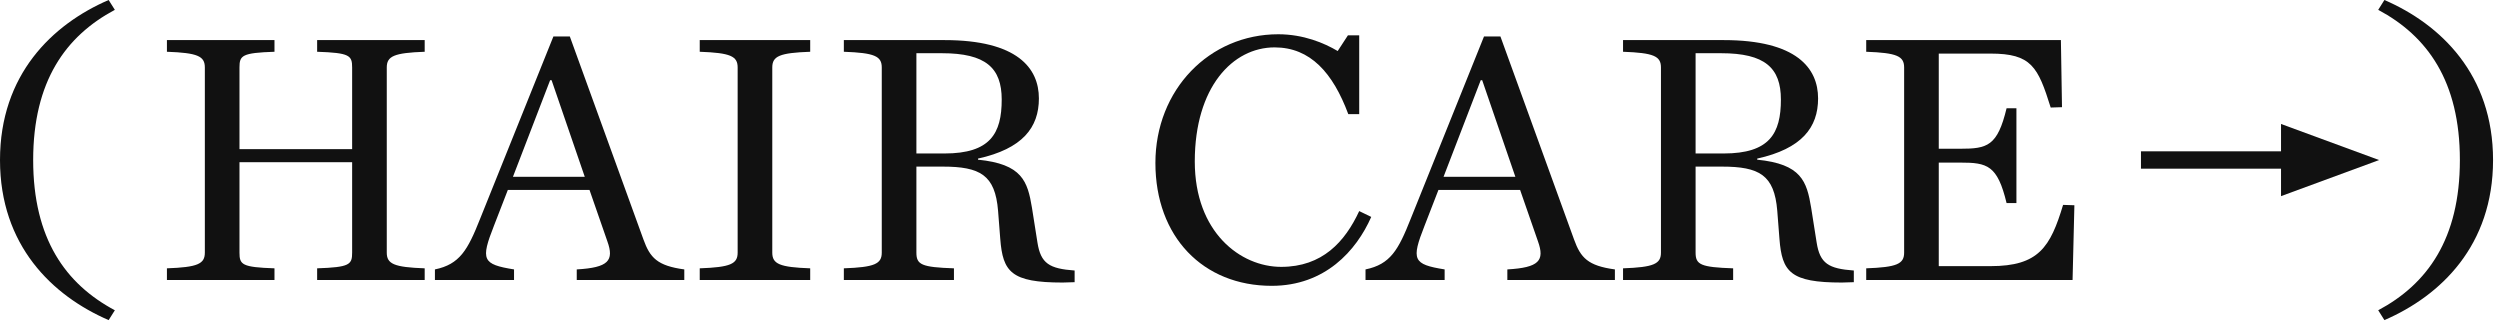
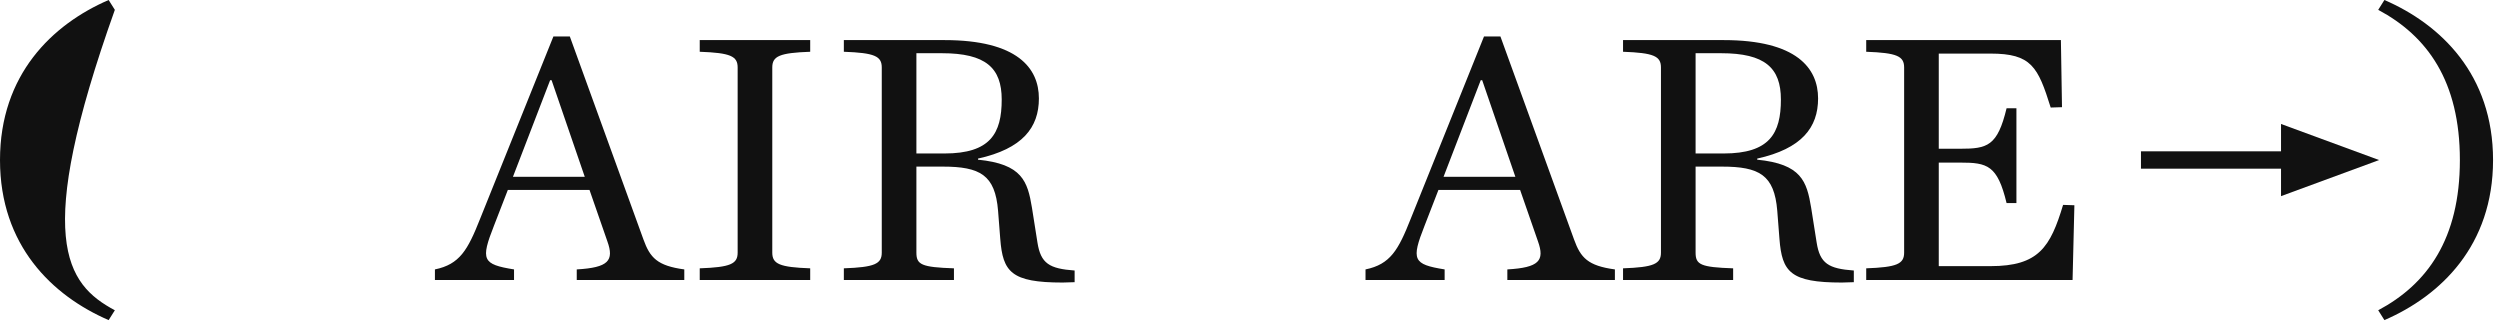
<svg xmlns="http://www.w3.org/2000/svg" width="288" height="37" viewBox="0 0 288 37" fill="none">
-   <path d="M12.516 36.876C6.006 34.062 0 28.266 0 18.438C0 8.61 6.006 2.814 12.516 0L13.23 1.134C7.56 4.158 3.822 9.366 3.822 18.438C3.822 27.51 7.56 32.718 13.23 35.742L12.516 36.876Z" fill="#111111" />
+   <path d="M12.516 36.876C6.006 34.062 0 28.266 0 18.438C0 8.61 6.006 2.814 12.516 0L13.23 1.134C3.822 27.51 7.56 32.718 13.23 35.742L12.516 36.876Z" fill="#111111" />
  <path d="M214.988 32.255V30.911C218.516 30.785 219.356 30.407 219.356 29.105V7.769C219.356 6.467 218.516 6.089 214.988 5.963V4.619H237.416L237.542 12.347L236.24 12.389C234.77 7.685 234.014 6.173 229.31 6.173H223.346V17.135H225.824C228.932 17.135 230.108 16.841 231.158 12.473H232.292V23.393H231.158C230.108 19.025 228.932 18.731 225.824 18.731H223.346V30.659H229.31C234.854 30.659 236.198 28.475 237.668 23.603L238.97 23.645L238.76 32.255H214.988Z" fill="#111111" />
  <path d="M195.332 17.681H198.566C203.858 17.681 205.16 15.371 205.16 11.465C205.16 7.811 203.312 6.131 198.272 6.131H195.332V17.681ZM195.332 19.193V29.105C195.332 30.491 195.92 30.785 199.658 30.911V32.255H186.974V30.911C190.502 30.785 191.342 30.407 191.342 29.105V7.769C191.342 6.467 190.502 6.089 186.974 5.963V4.619H198.566C206.966 4.619 209.444 7.853 209.444 11.339C209.444 14.699 207.554 17.135 202.43 18.269V18.395C207.512 18.899 208.142 20.873 208.646 23.939L209.276 27.929C209.654 30.365 210.662 30.953 213.56 31.163V32.507C213.266 32.507 212.468 32.549 212.174 32.549C206.252 32.549 205.286 31.331 204.992 27.509L204.74 24.275C204.404 20.159 202.682 19.193 198.356 19.193H195.332Z" fill="#111111" />
  <path d="M177.174 27.803L175.116 21.881H165.708L164.112 25.997C162.558 29.945 162.768 30.449 166.422 31.037V32.255H157.308V31.037C160.164 30.449 161.088 28.811 162.516 25.199L170.958 4.199H172.848L181.332 27.593C182.088 29.693 182.928 30.617 186.036 31.037V32.255H173.646V31.037C177.3 30.827 177.972 30.029 177.174 27.803ZM166.296 20.369H174.57L170.748 9.239H170.58L166.296 20.369Z" fill="#111111" />
-   <path d="M146.501 32.927C138.605 32.927 133.103 27.299 133.103 18.773C133.103 10.331 139.319 3.947 147.257 3.947C150.155 3.947 152.549 4.955 154.103 5.879L155.279 4.073H156.581V13.145H155.321C153.557 8.399 150.953 5.459 146.837 5.459C142.007 5.459 137.639 10.037 137.639 18.605C137.639 26.753 142.889 30.743 147.593 30.743C152.339 30.743 154.943 27.845 156.581 24.317L157.967 24.989C156.245 28.895 152.633 32.927 146.501 32.927Z" fill="#111111" />
  <path d="M105.569 17.681H108.803C114.095 17.681 115.397 15.371 115.397 11.465C115.397 7.811 113.549 6.131 108.509 6.131H105.569V17.681ZM105.569 19.193V29.105C105.569 30.491 106.157 30.785 109.895 30.911V32.255H97.211V30.911C100.739 30.785 101.579 30.407 101.579 29.105V7.769C101.579 6.467 100.739 6.089 97.211 5.963V4.619H108.803C117.203 4.619 119.681 7.853 119.681 11.339C119.681 14.699 117.791 17.135 112.667 18.269V18.395C117.749 18.899 118.379 20.873 118.883 23.939L119.513 27.929C119.891 30.365 120.899 30.953 123.797 31.163V32.507C123.503 32.507 122.705 32.549 122.411 32.549C116.489 32.549 115.523 31.331 115.229 27.509L114.977 24.275C114.641 20.159 112.919 19.193 108.593 19.193H105.569Z" fill="#111111" />
  <path d="M80.609 32.255V30.911C84.137 30.785 84.977 30.407 84.977 29.105V7.769C84.977 6.467 84.137 6.089 80.609 5.963V4.619H93.335V5.963C89.807 6.089 88.967 6.467 88.967 7.769V29.105C88.967 30.407 89.807 30.785 93.335 30.911V32.255H80.609Z" fill="#111111" />
  <path d="M69.969 27.803L67.911 21.881H58.503L56.907 25.997C55.353 29.945 55.563 30.449 59.217 31.037V32.255H50.103V31.037C52.959 30.449 53.883 28.811 55.311 25.199L63.753 4.199H65.643L74.127 27.593C74.883 29.693 75.723 30.617 78.831 31.037V32.255H66.441V31.037C70.095 30.827 70.767 30.029 69.969 27.803ZM59.091 20.369H67.365L63.543 9.239H63.375L59.091 20.369Z" fill="#111111" />
-   <path d="M19.23 32.255V30.911C22.758 30.785 23.598 30.407 23.598 29.105V7.769C23.598 6.467 22.758 6.089 19.23 5.963V4.619H31.62V5.963C27.882 6.089 27.588 6.383 27.588 7.769V17.177H40.566V7.769C40.566 6.383 40.272 6.089 36.534 5.963V4.619H48.924V5.963C45.396 6.089 44.556 6.467 44.556 7.769V29.105C44.556 30.407 45.396 30.785 48.924 30.911V32.255H36.534V30.911C40.272 30.785 40.566 30.491 40.566 29.105V18.689H27.588V29.105C27.588 30.491 27.882 30.785 31.62 30.911V32.255H19.23Z" fill="#111111" />
  <path fill-rule="evenodd" clip-rule="evenodd" d="M246.639 17.432H267.47V19.431H246.639V17.432Z" fill="#111111" />
  <path d="M274.073 18.438L262.774 22.595L262.774 14.281L274.073 18.438Z" fill="#111111" />
  <path d="M274.684 36.876L273.97 35.742C279.64 32.718 283.378 27.51 283.378 18.438C283.378 9.366 279.64 4.158 273.97 1.134L274.684 0C281.194 2.814 287.2 8.61 287.2 18.438C287.2 28.266 281.194 34.062 274.684 36.876Z" fill="#111111" />
</svg>